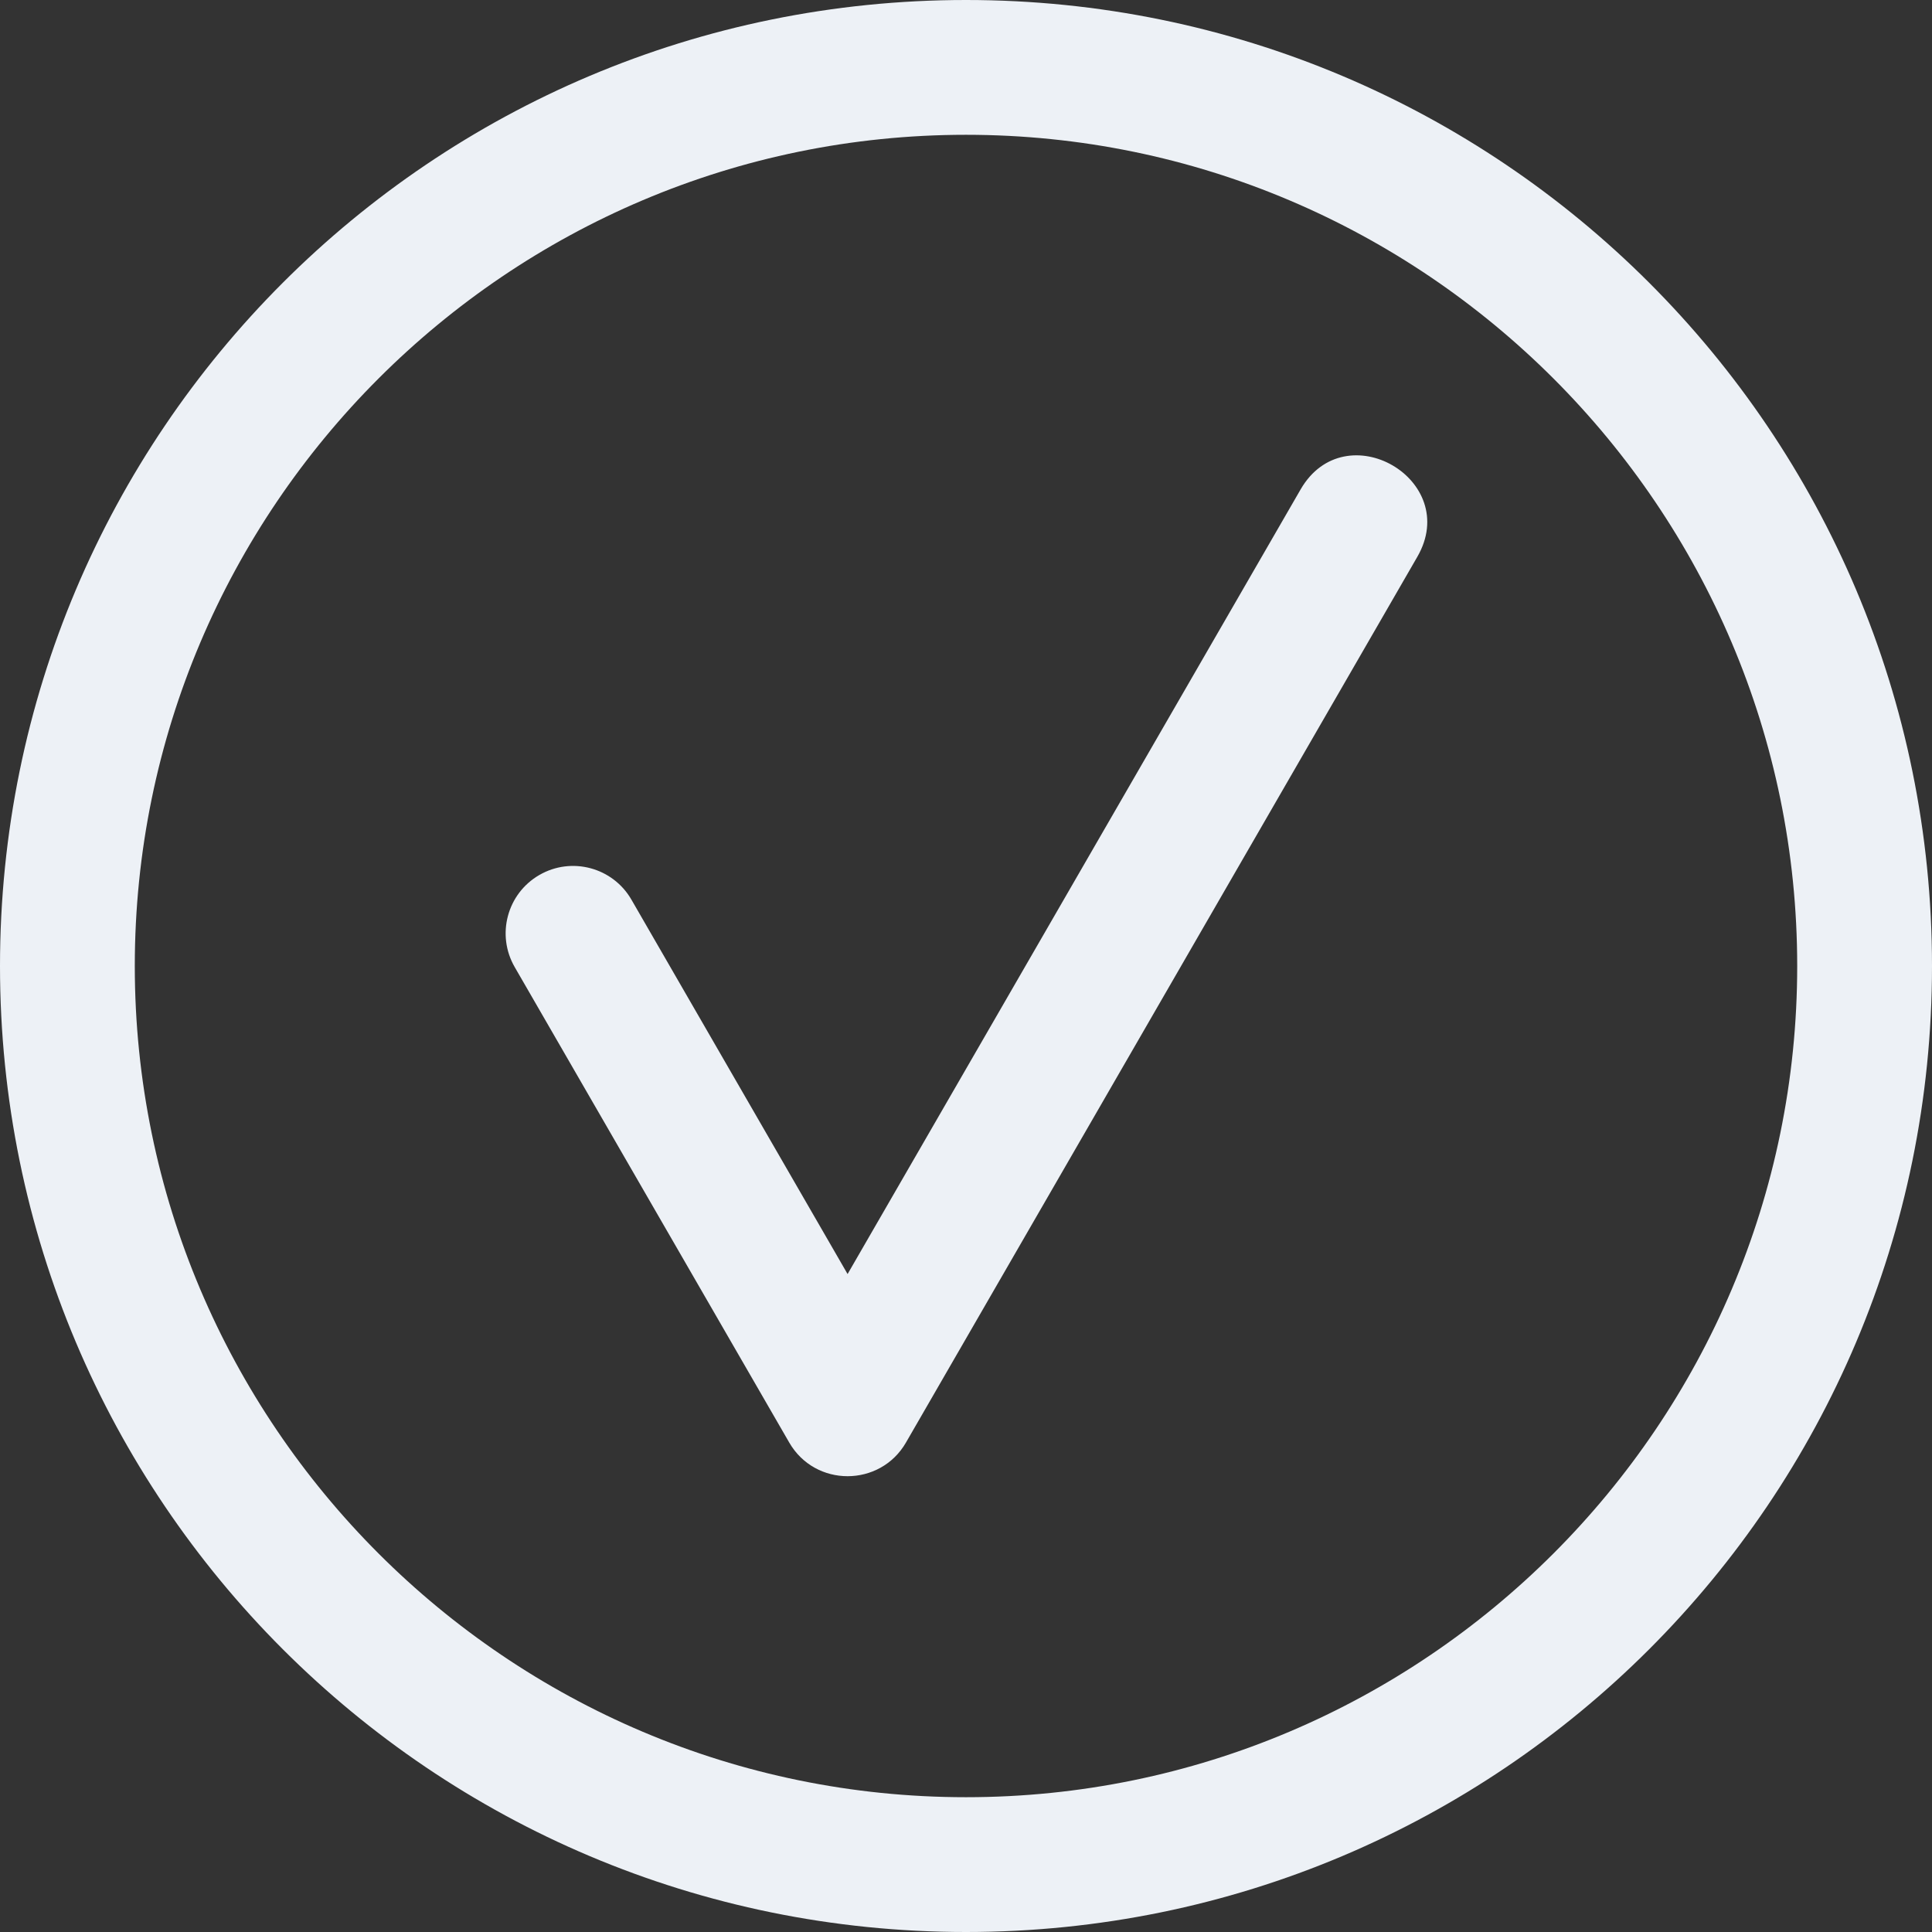
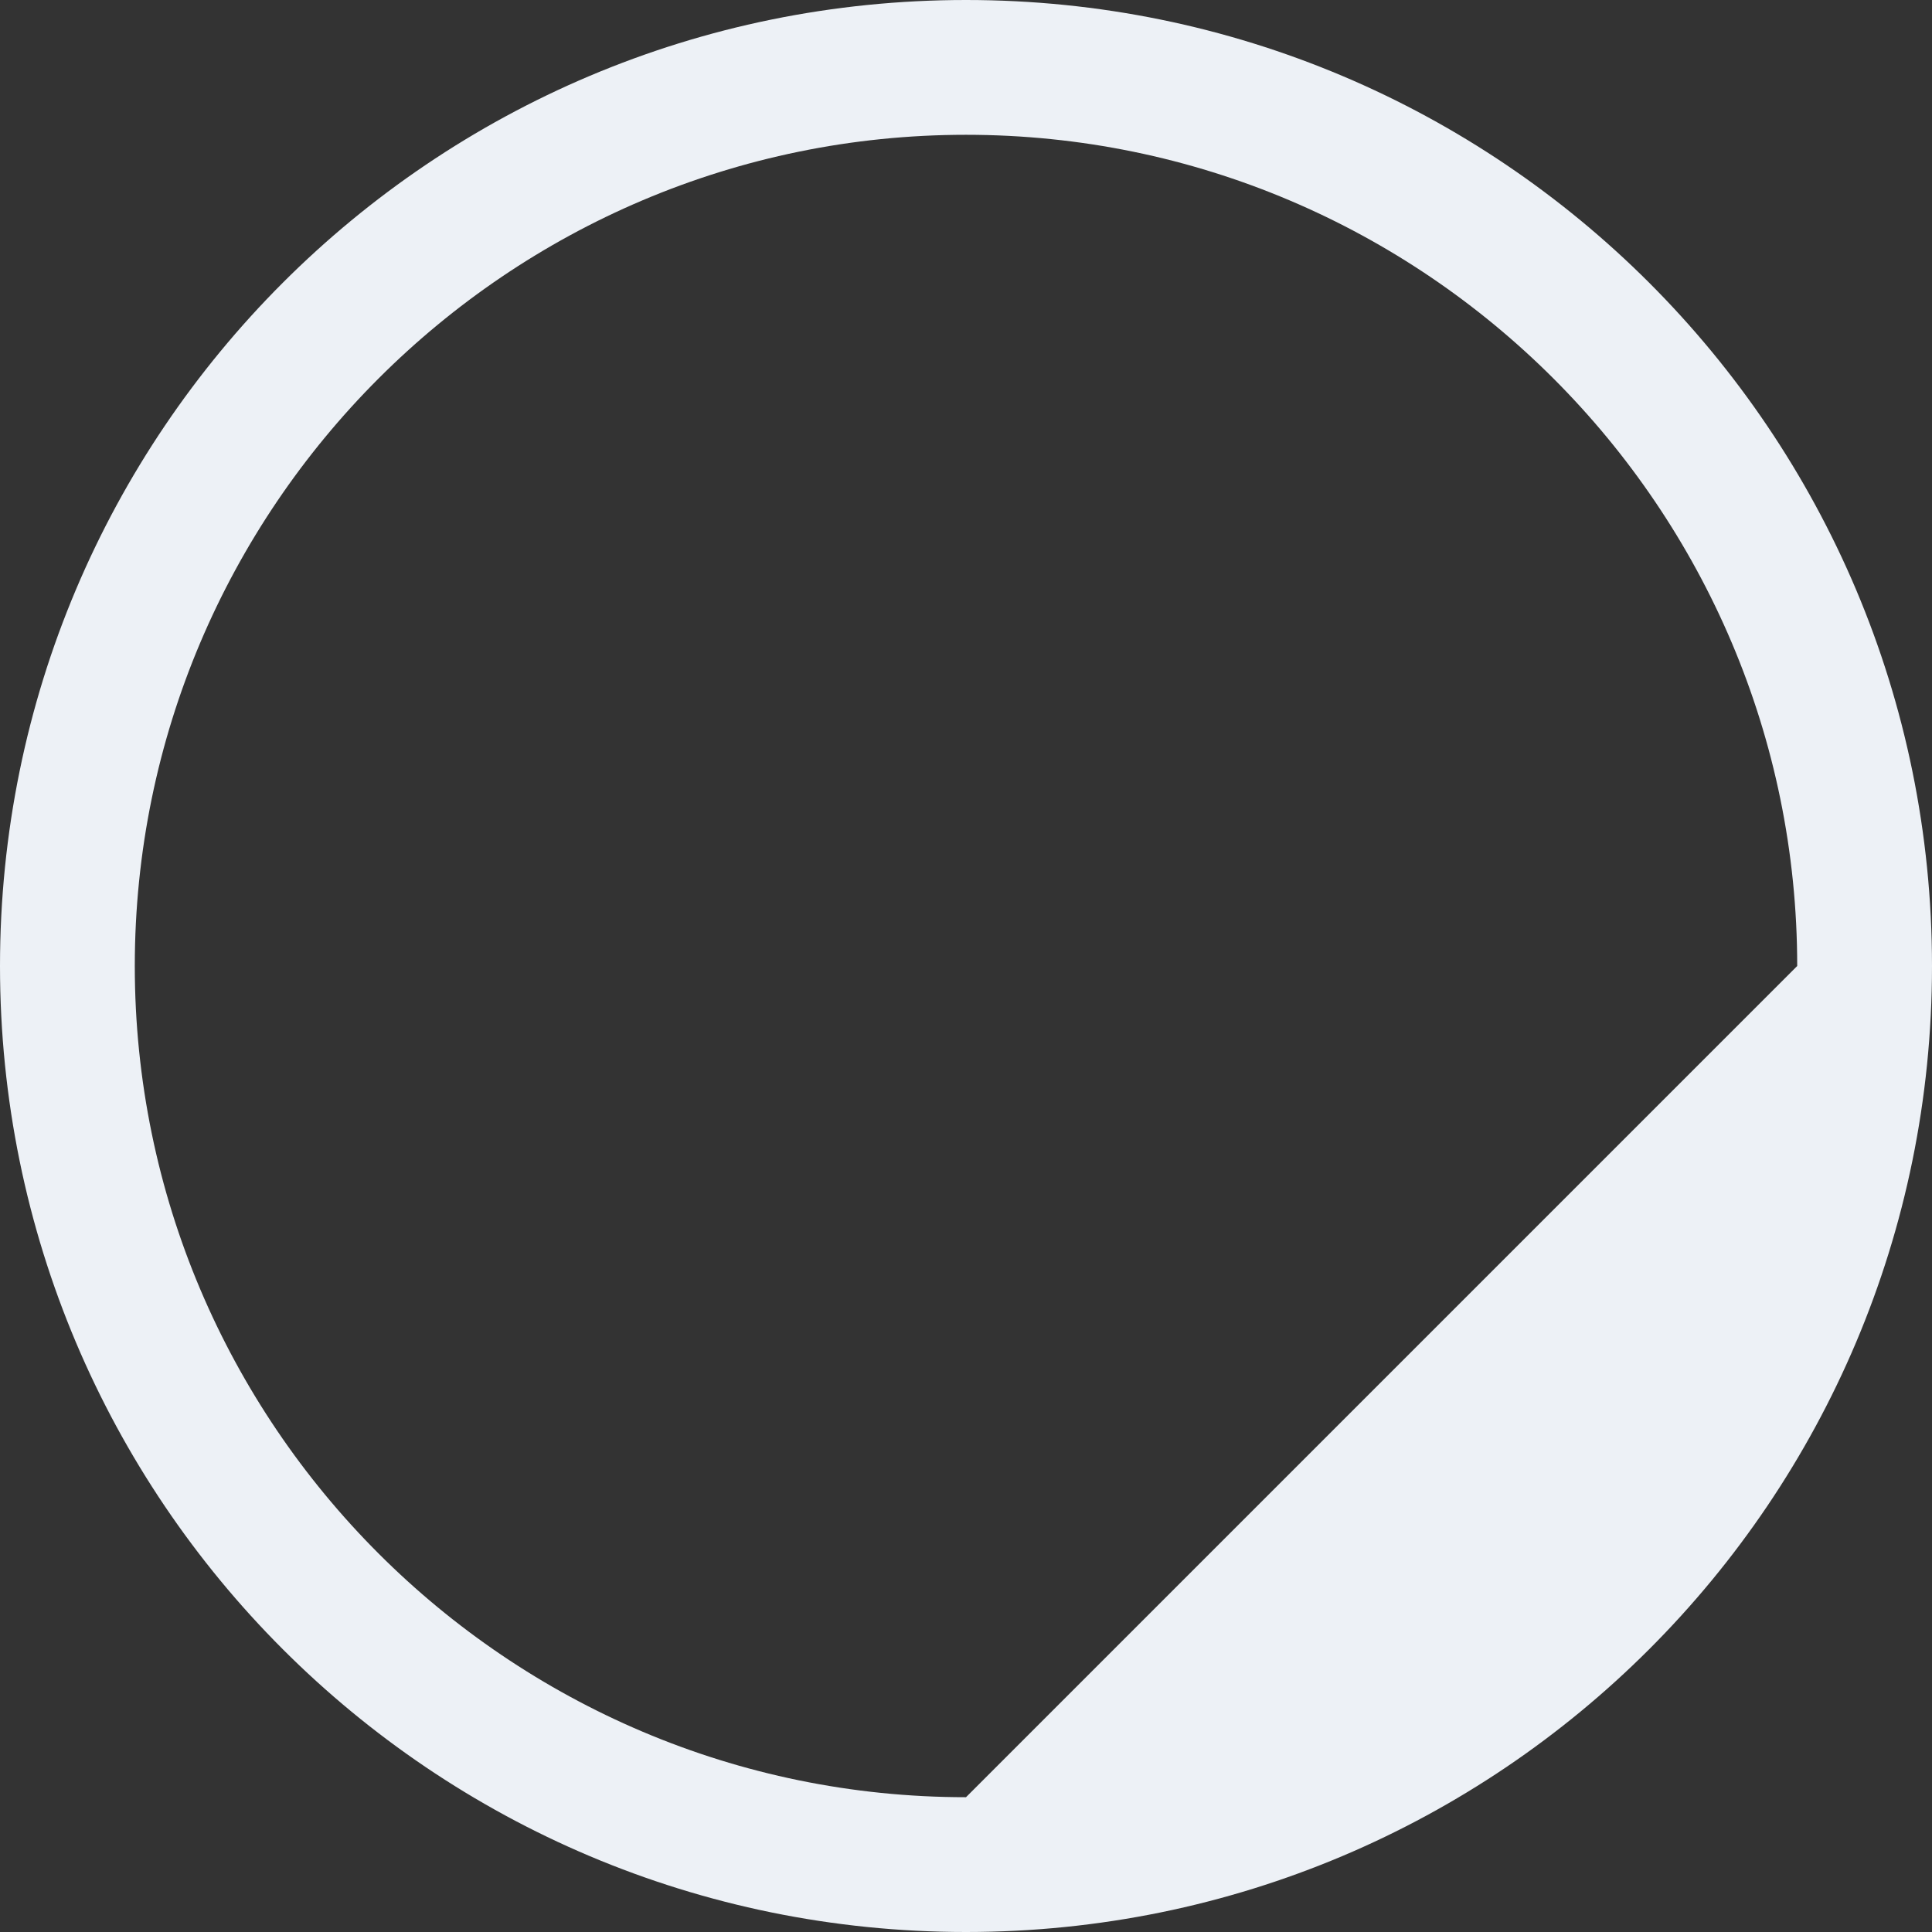
<svg xmlns="http://www.w3.org/2000/svg" width="65" height="65" viewBox="0 0 65 65" fill="none">
  <rect x="0" y="0" width="65" height="65" fill="#333333" stroke="none" />
-   <path d="M32.5 0C14.537 0 0 14.536 0 32.5C0 50.463 14.536 65 32.5 65C50.462 65 65 50.464 65 32.5C65 14.537 50.464 0 32.5 0ZM32.5 60.465C17.08 60.465 4.535 47.92 4.535 32.5C4.535 17.08 17.08 4.535 32.5 4.535C47.92 4.535 60.465 17.08 60.465 32.5C60.465 47.92 47.92 60.465 32.5 60.465Z" fill="#EDF1F6" />
-   <path d="M43.757 16.467L28.516 42.864L21.243 30.267C20.617 29.183 19.23 28.811 18.146 29.438C17.061 30.064 16.69 31.45 17.316 32.535L26.553 48.533C27.425 50.044 29.609 50.041 30.48 48.533L47.684 18.734C49.182 16.14 45.257 13.869 43.757 16.467Z" fill="#EDF1F6" />
+   <path d="M32.5 0C14.537 0 0 14.536 0 32.5C0 50.463 14.536 65 32.5 65C50.462 65 65 50.464 65 32.5C65 14.537 50.464 0 32.5 0ZM32.5 60.465C17.08 60.465 4.535 47.92 4.535 32.5C4.535 17.08 17.08 4.535 32.5 4.535C47.92 4.535 60.465 17.08 60.465 32.5Z" fill="#EDF1F6" />
</svg>